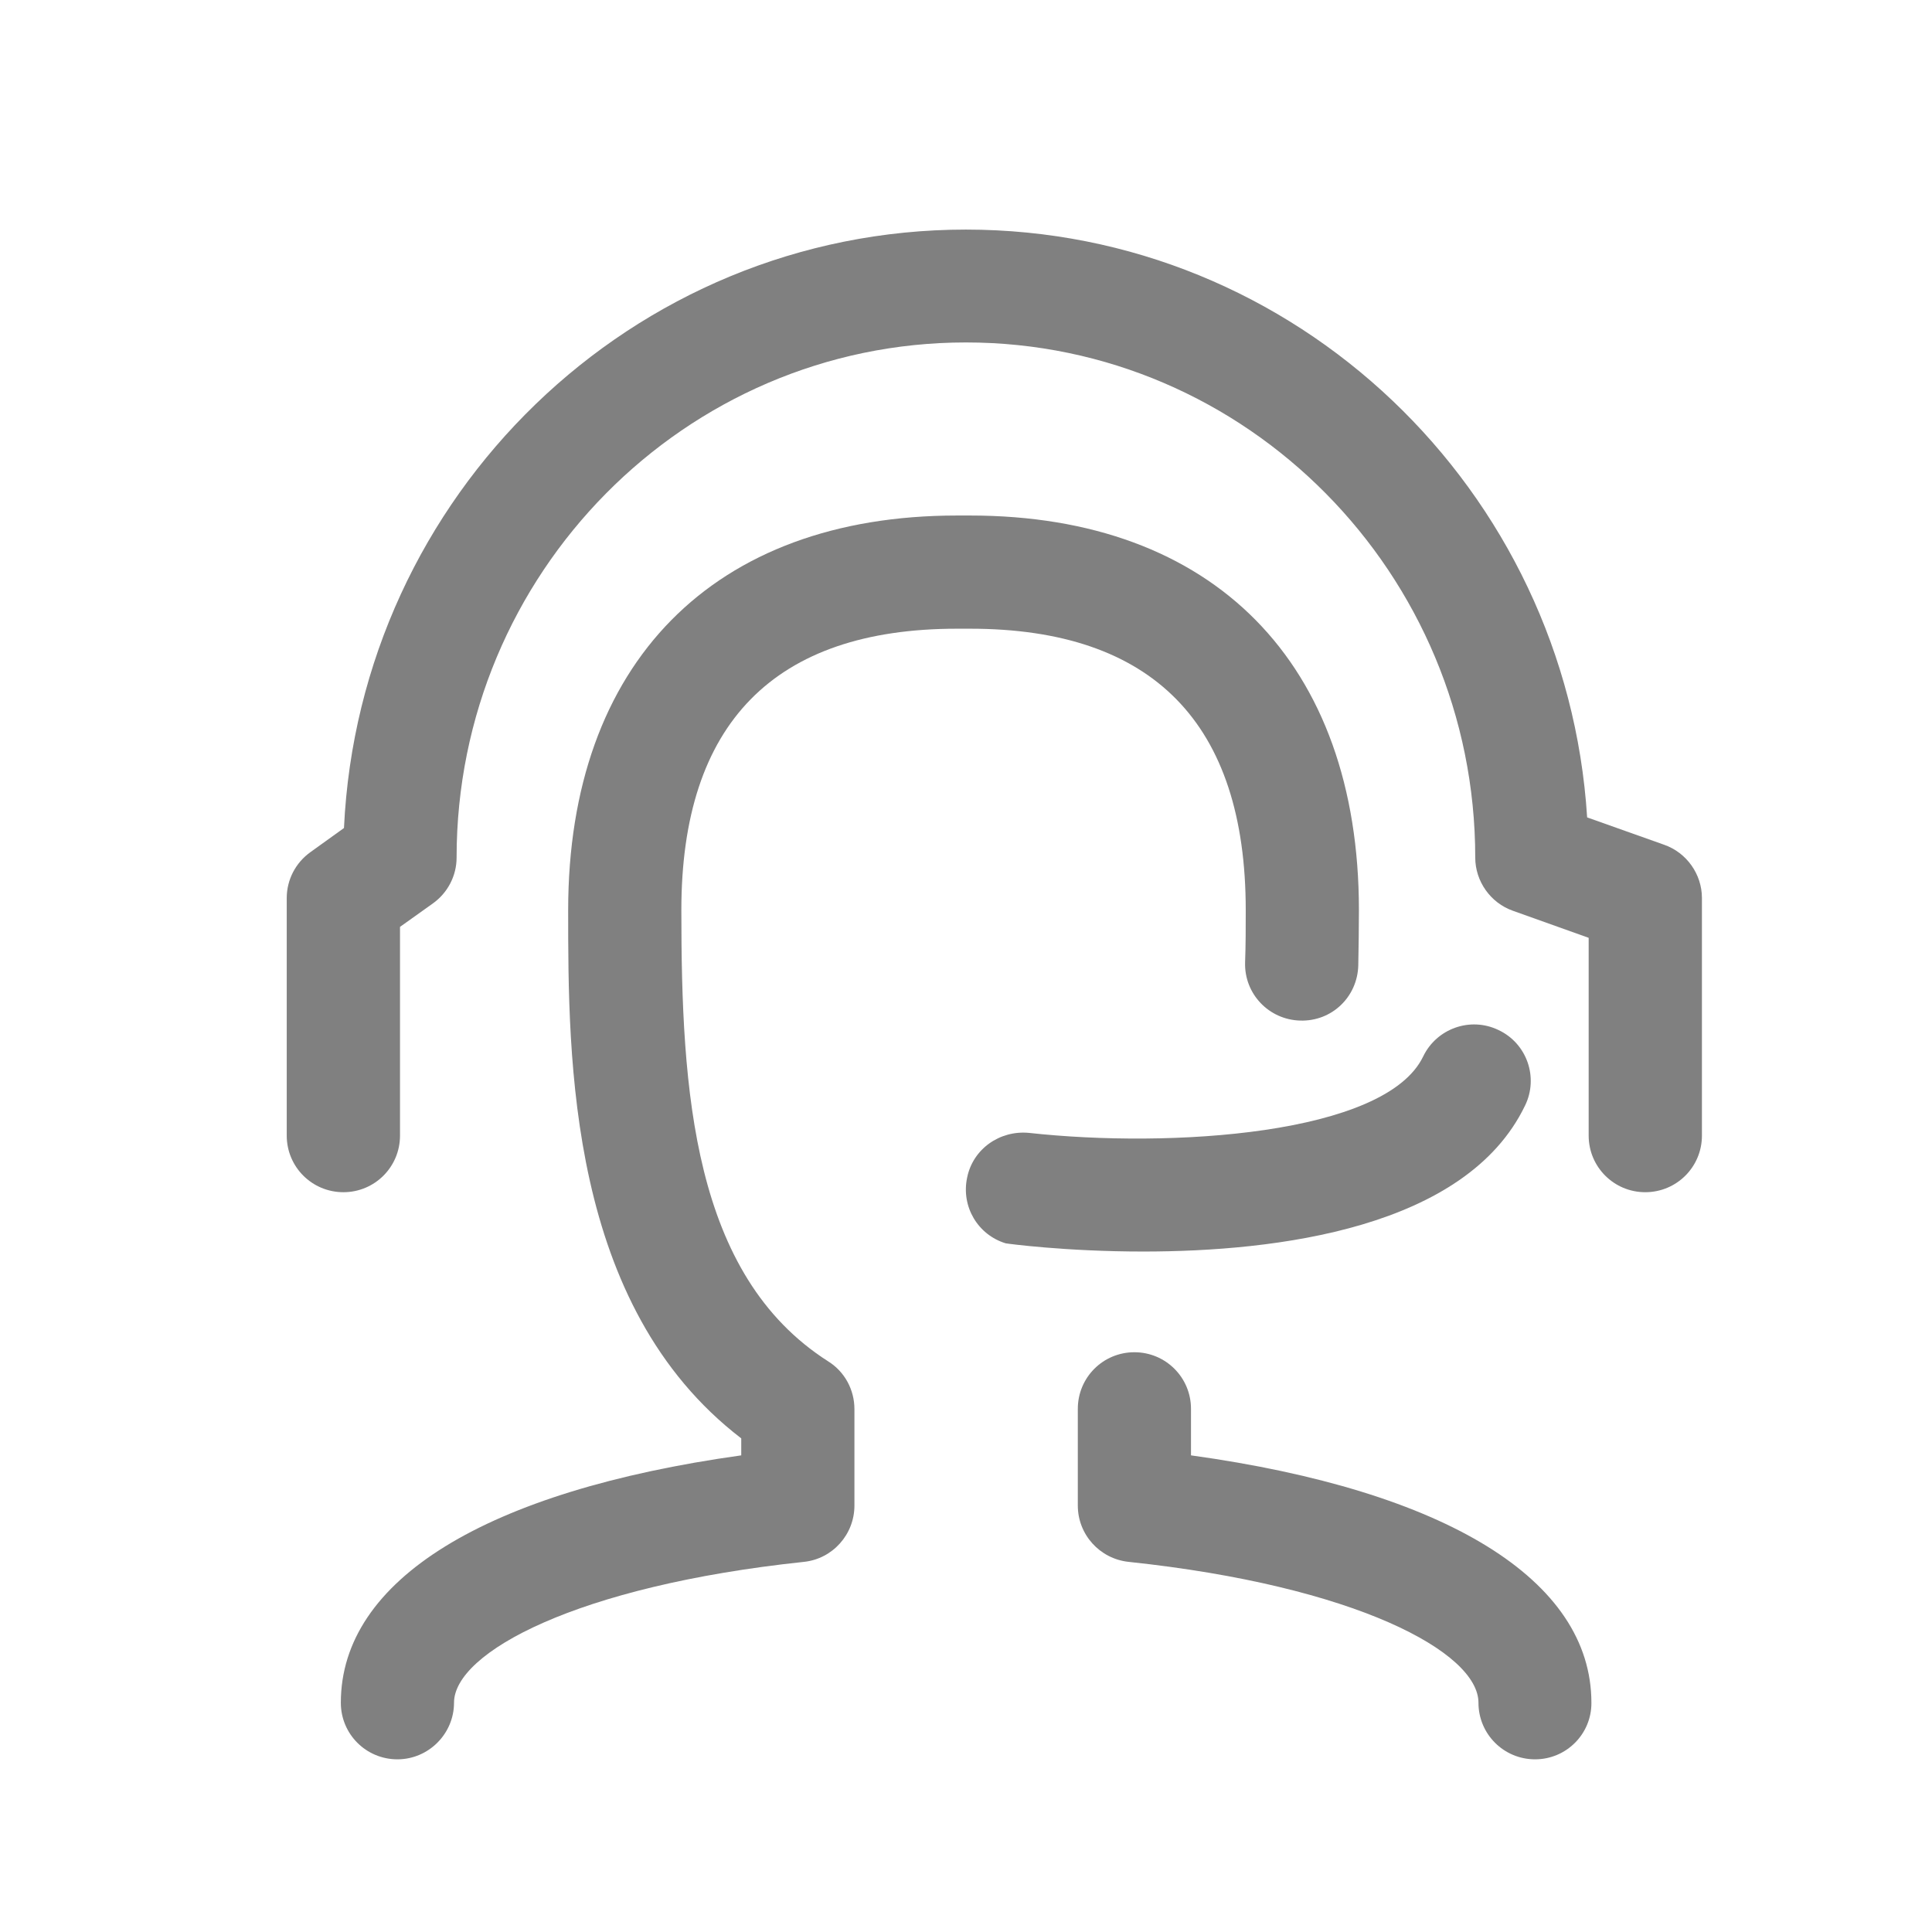
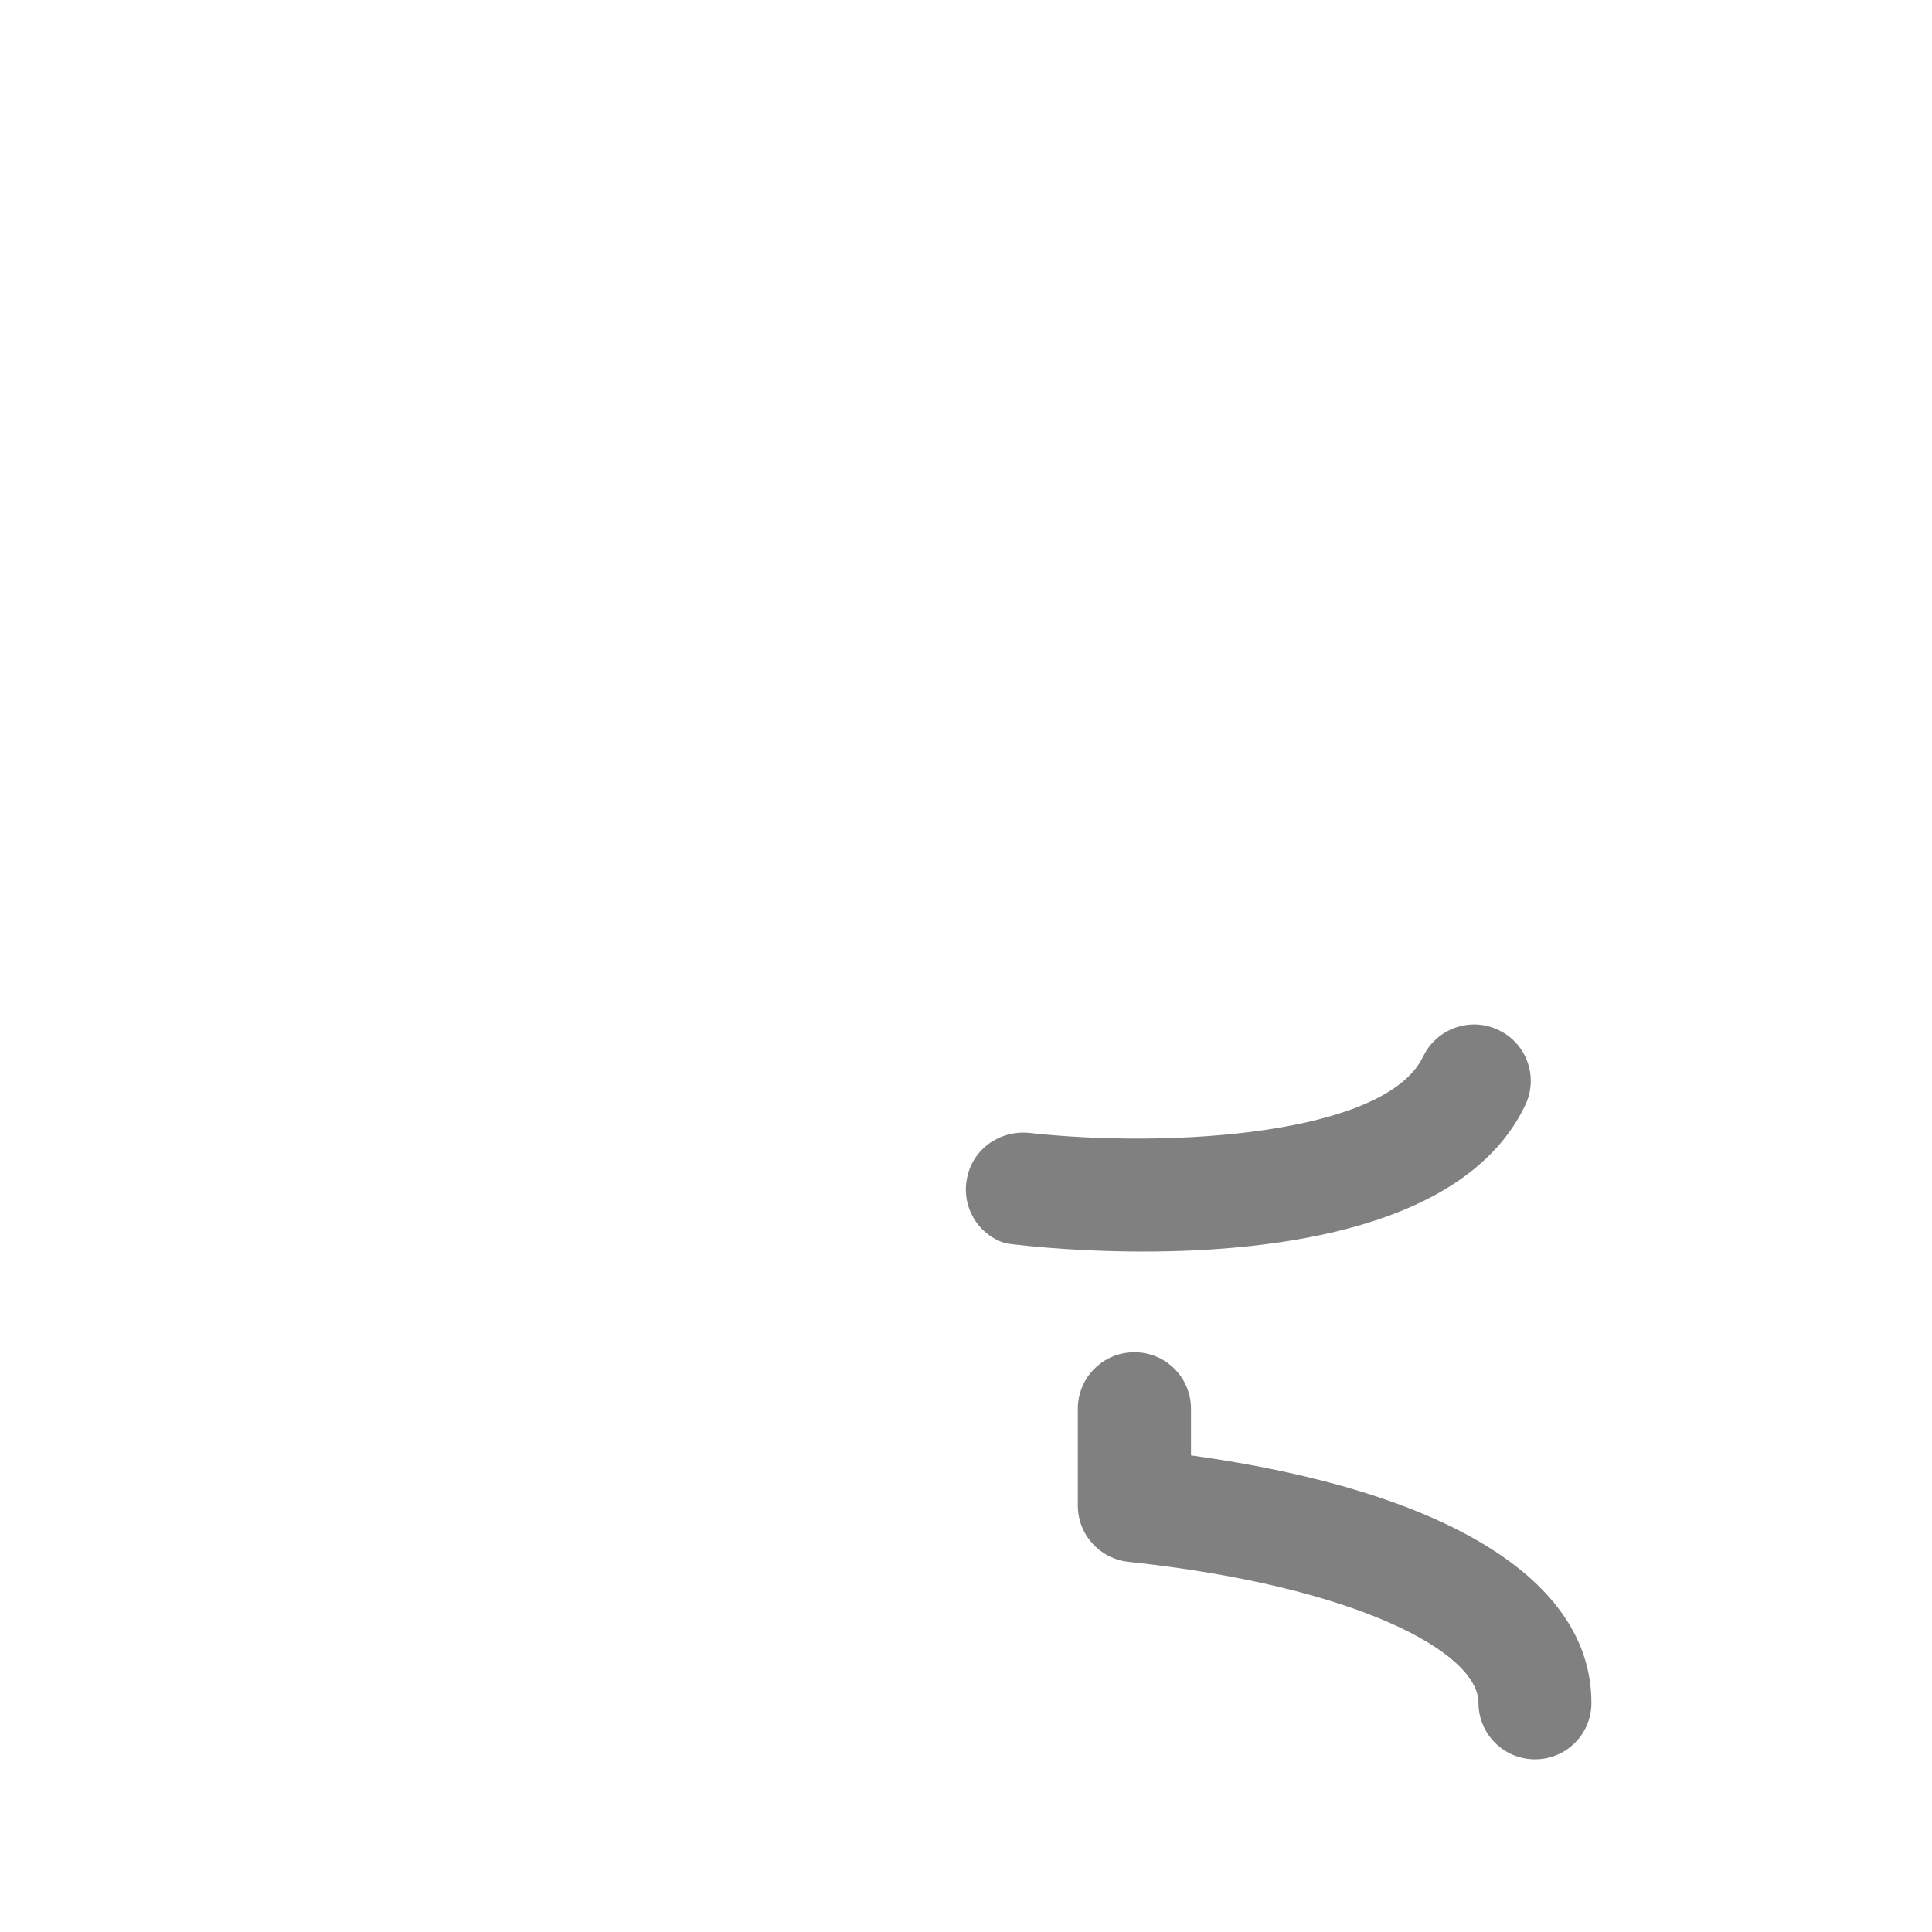
<svg xmlns="http://www.w3.org/2000/svg" width="24" height="24" viewBox="0 0 24 24" fill="none">
-   <path d="M4.937 21.855C4.548 21.855 4.234 21.542 4.234 21.152C4.234 19.625 6.037 18.522 9.208 18.079V17.868C7.058 16.22 7.058 13.166 7.058 11.306C7.058 8.237 8.864 6.404 11.888 6.404H12.051C15.074 6.404 16.881 8.237 16.881 11.306C16.881 11.533 16.877 11.76 16.873 11.994C16.862 12.384 16.545 12.69 16.151 12.678C15.762 12.667 15.456 12.346 15.467 11.957C15.475 11.737 15.475 11.522 15.475 11.306C15.475 8.986 14.322 7.81 12.051 7.81H11.888C9.617 7.81 8.464 8.986 8.464 11.306C8.464 13.552 8.604 15.838 10.289 16.912C10.493 17.04 10.614 17.263 10.614 17.505V18.703C10.614 19.062 10.342 19.365 9.987 19.402C7.164 19.701 5.64 20.529 5.64 21.152C5.64 21.538 5.323 21.855 4.937 21.855Z" fill="#808080" />
  <path d="M19.069 21.855C18.68 21.855 18.366 21.541 18.366 21.152C18.366 20.525 16.843 19.701 14.02 19.402C13.661 19.364 13.389 19.062 13.389 18.703V17.501C13.389 17.112 13.702 16.798 14.092 16.798C14.481 16.798 14.795 17.112 14.795 17.501V18.079C17.966 18.518 19.769 19.625 19.769 21.152C19.772 21.538 19.459 21.855 19.069 21.855Z" fill="#808080" />
  <path d="M14.202 15.547C13.234 15.547 12.512 15.449 12.493 15.445C12.146 15.339 11.938 14.988 12.014 14.629C12.085 14.274 12.418 14.039 12.781 14.073C14.534 14.266 17.21 14.1 17.679 13.124C17.846 12.777 18.265 12.626 18.616 12.796C18.968 12.962 19.115 13.385 18.945 13.733C18.212 15.26 15.854 15.547 14.202 15.547Z" fill="#808080" />
-   <path d="M20.438 14.81C20.049 14.81 19.735 14.496 19.735 14.107V11.65L18.794 11.314C18.515 11.216 18.326 10.947 18.326 10.653C18.326 7.126 15.487 4.254 11.999 4.254C8.51 4.254 5.672 7.126 5.672 10.653C5.672 10.879 5.562 11.091 5.377 11.223L4.969 11.514V14.107C4.969 14.496 4.655 14.81 4.266 14.81C3.876 14.81 3.562 14.496 3.562 14.107V11.155C3.562 10.929 3.672 10.717 3.857 10.585L4.273 10.286C4.466 6.155 7.856 2.852 11.999 2.852C16.096 2.852 19.459 6.083 19.716 10.154L20.673 10.494C20.953 10.592 21.142 10.861 21.142 11.155V14.107C21.142 14.496 20.828 14.81 20.438 14.81Z" fill="#808080" />
</svg>